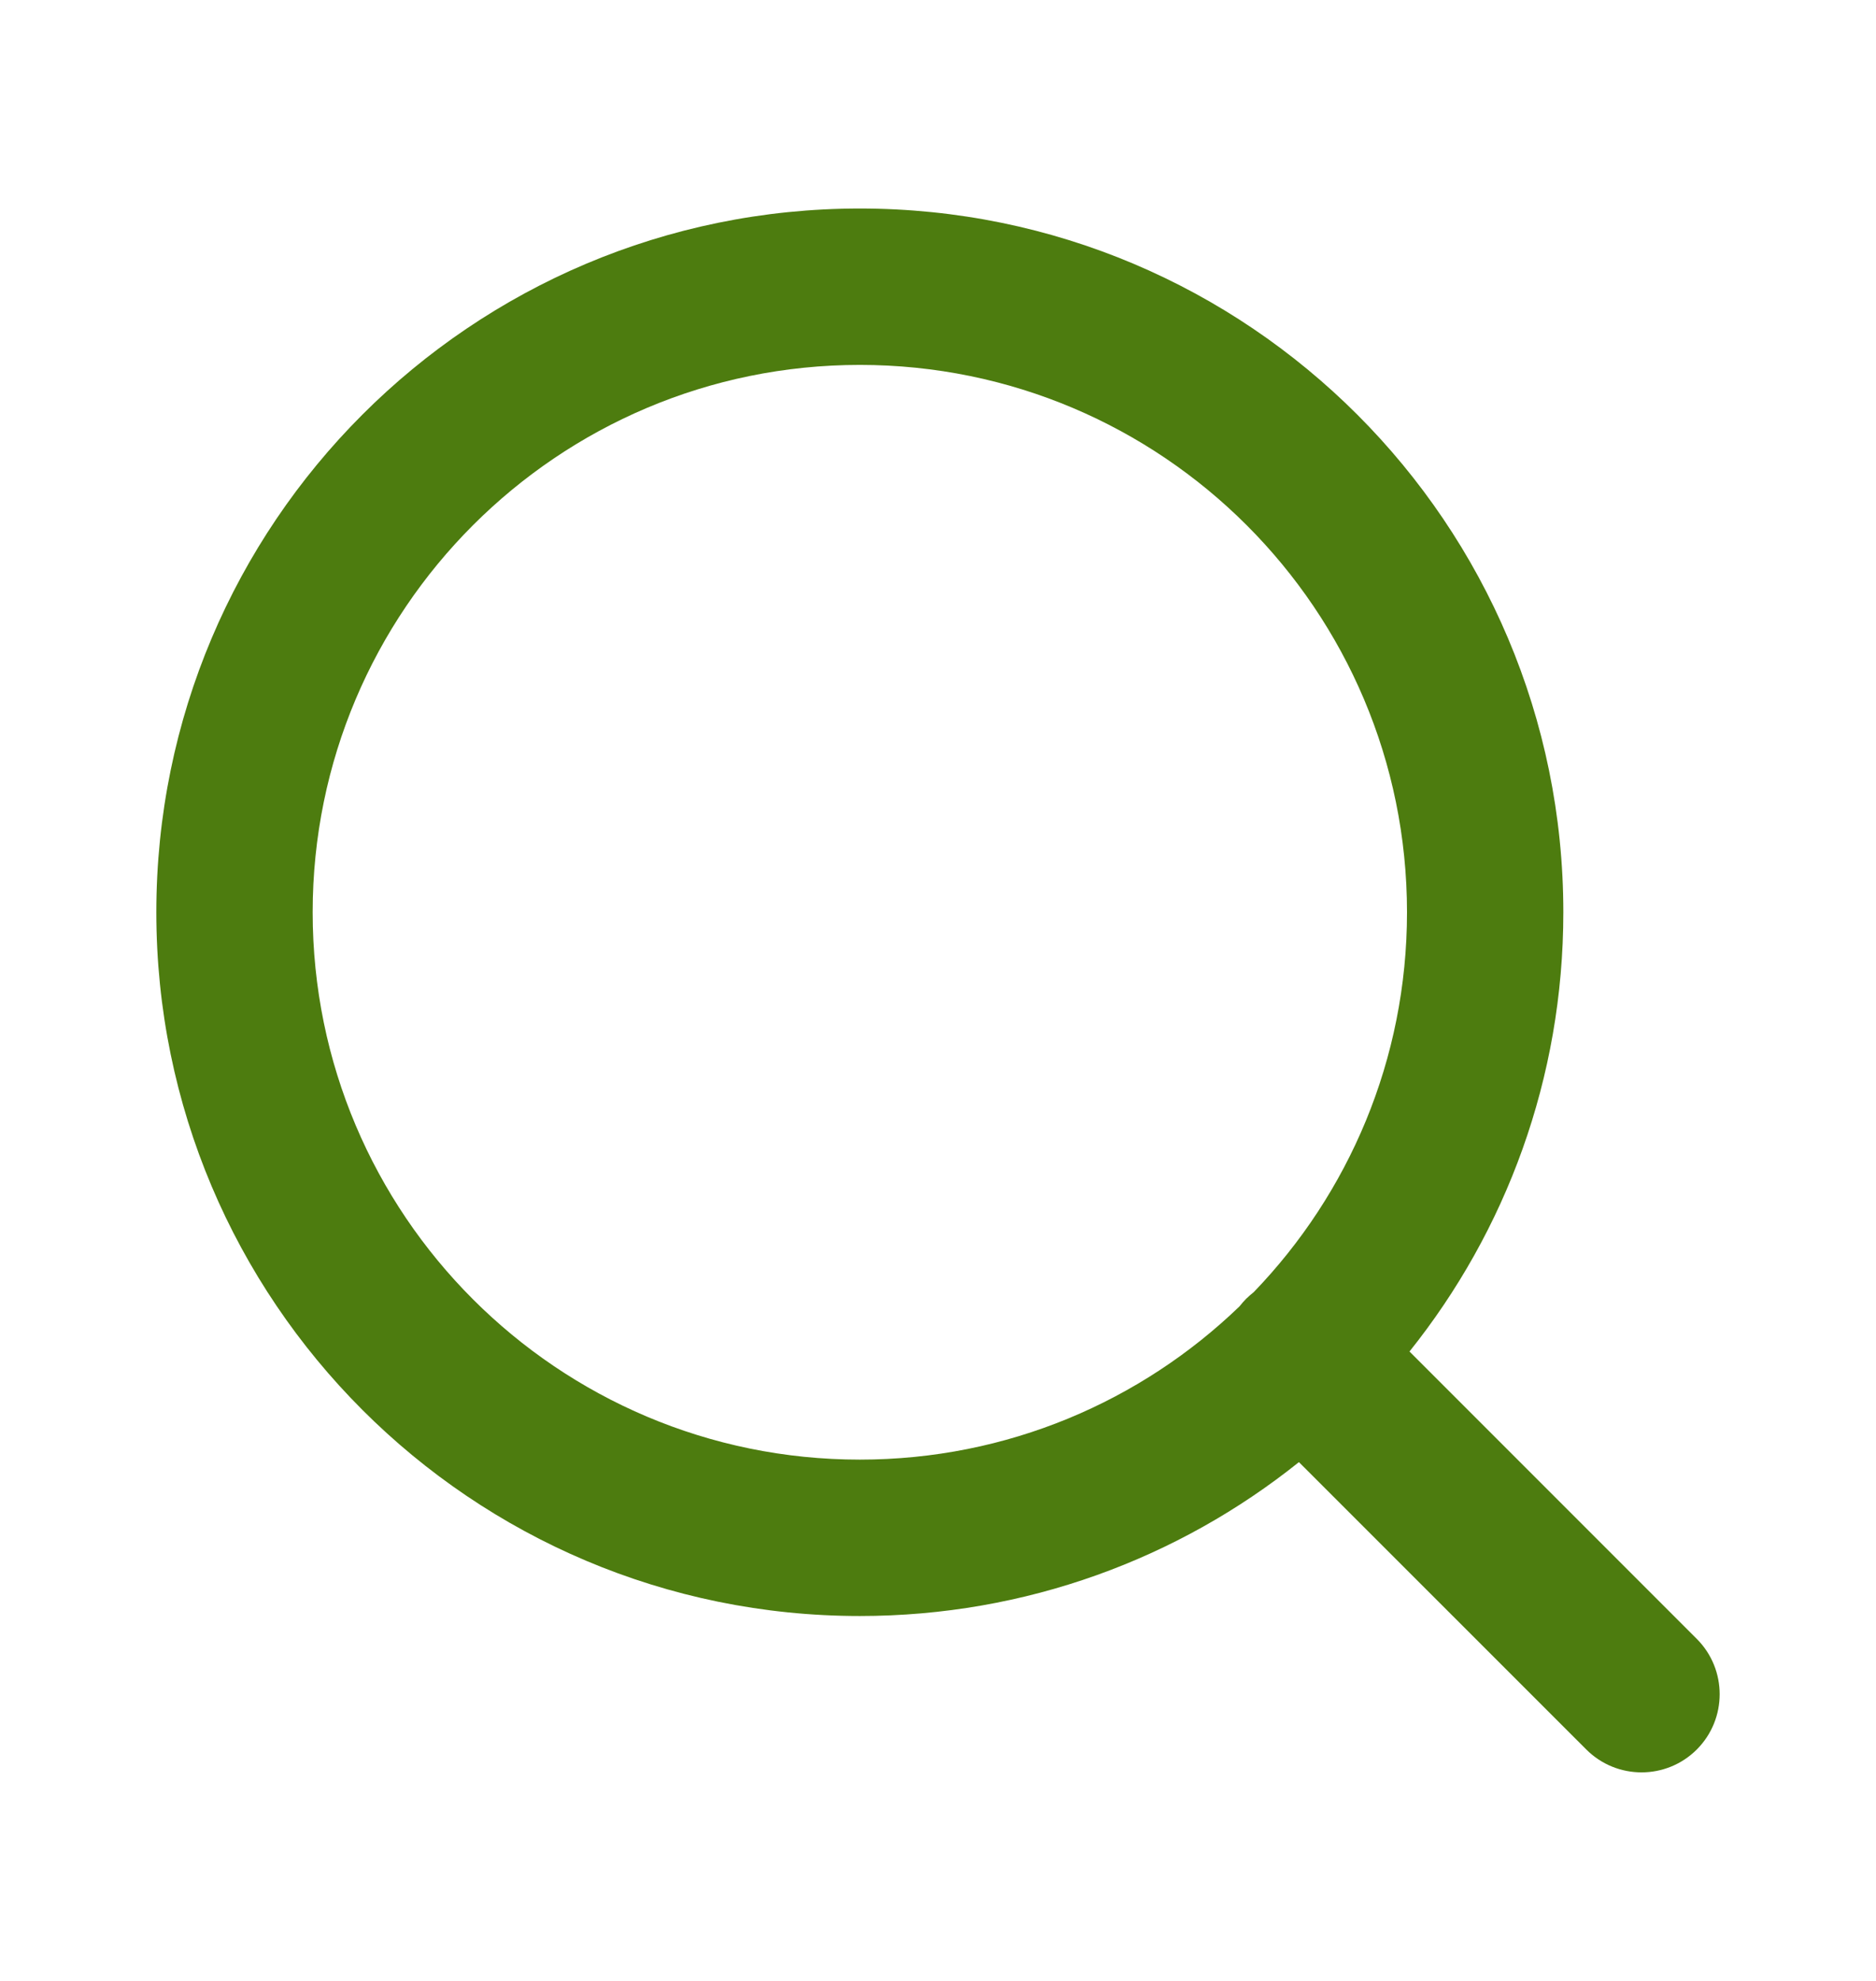
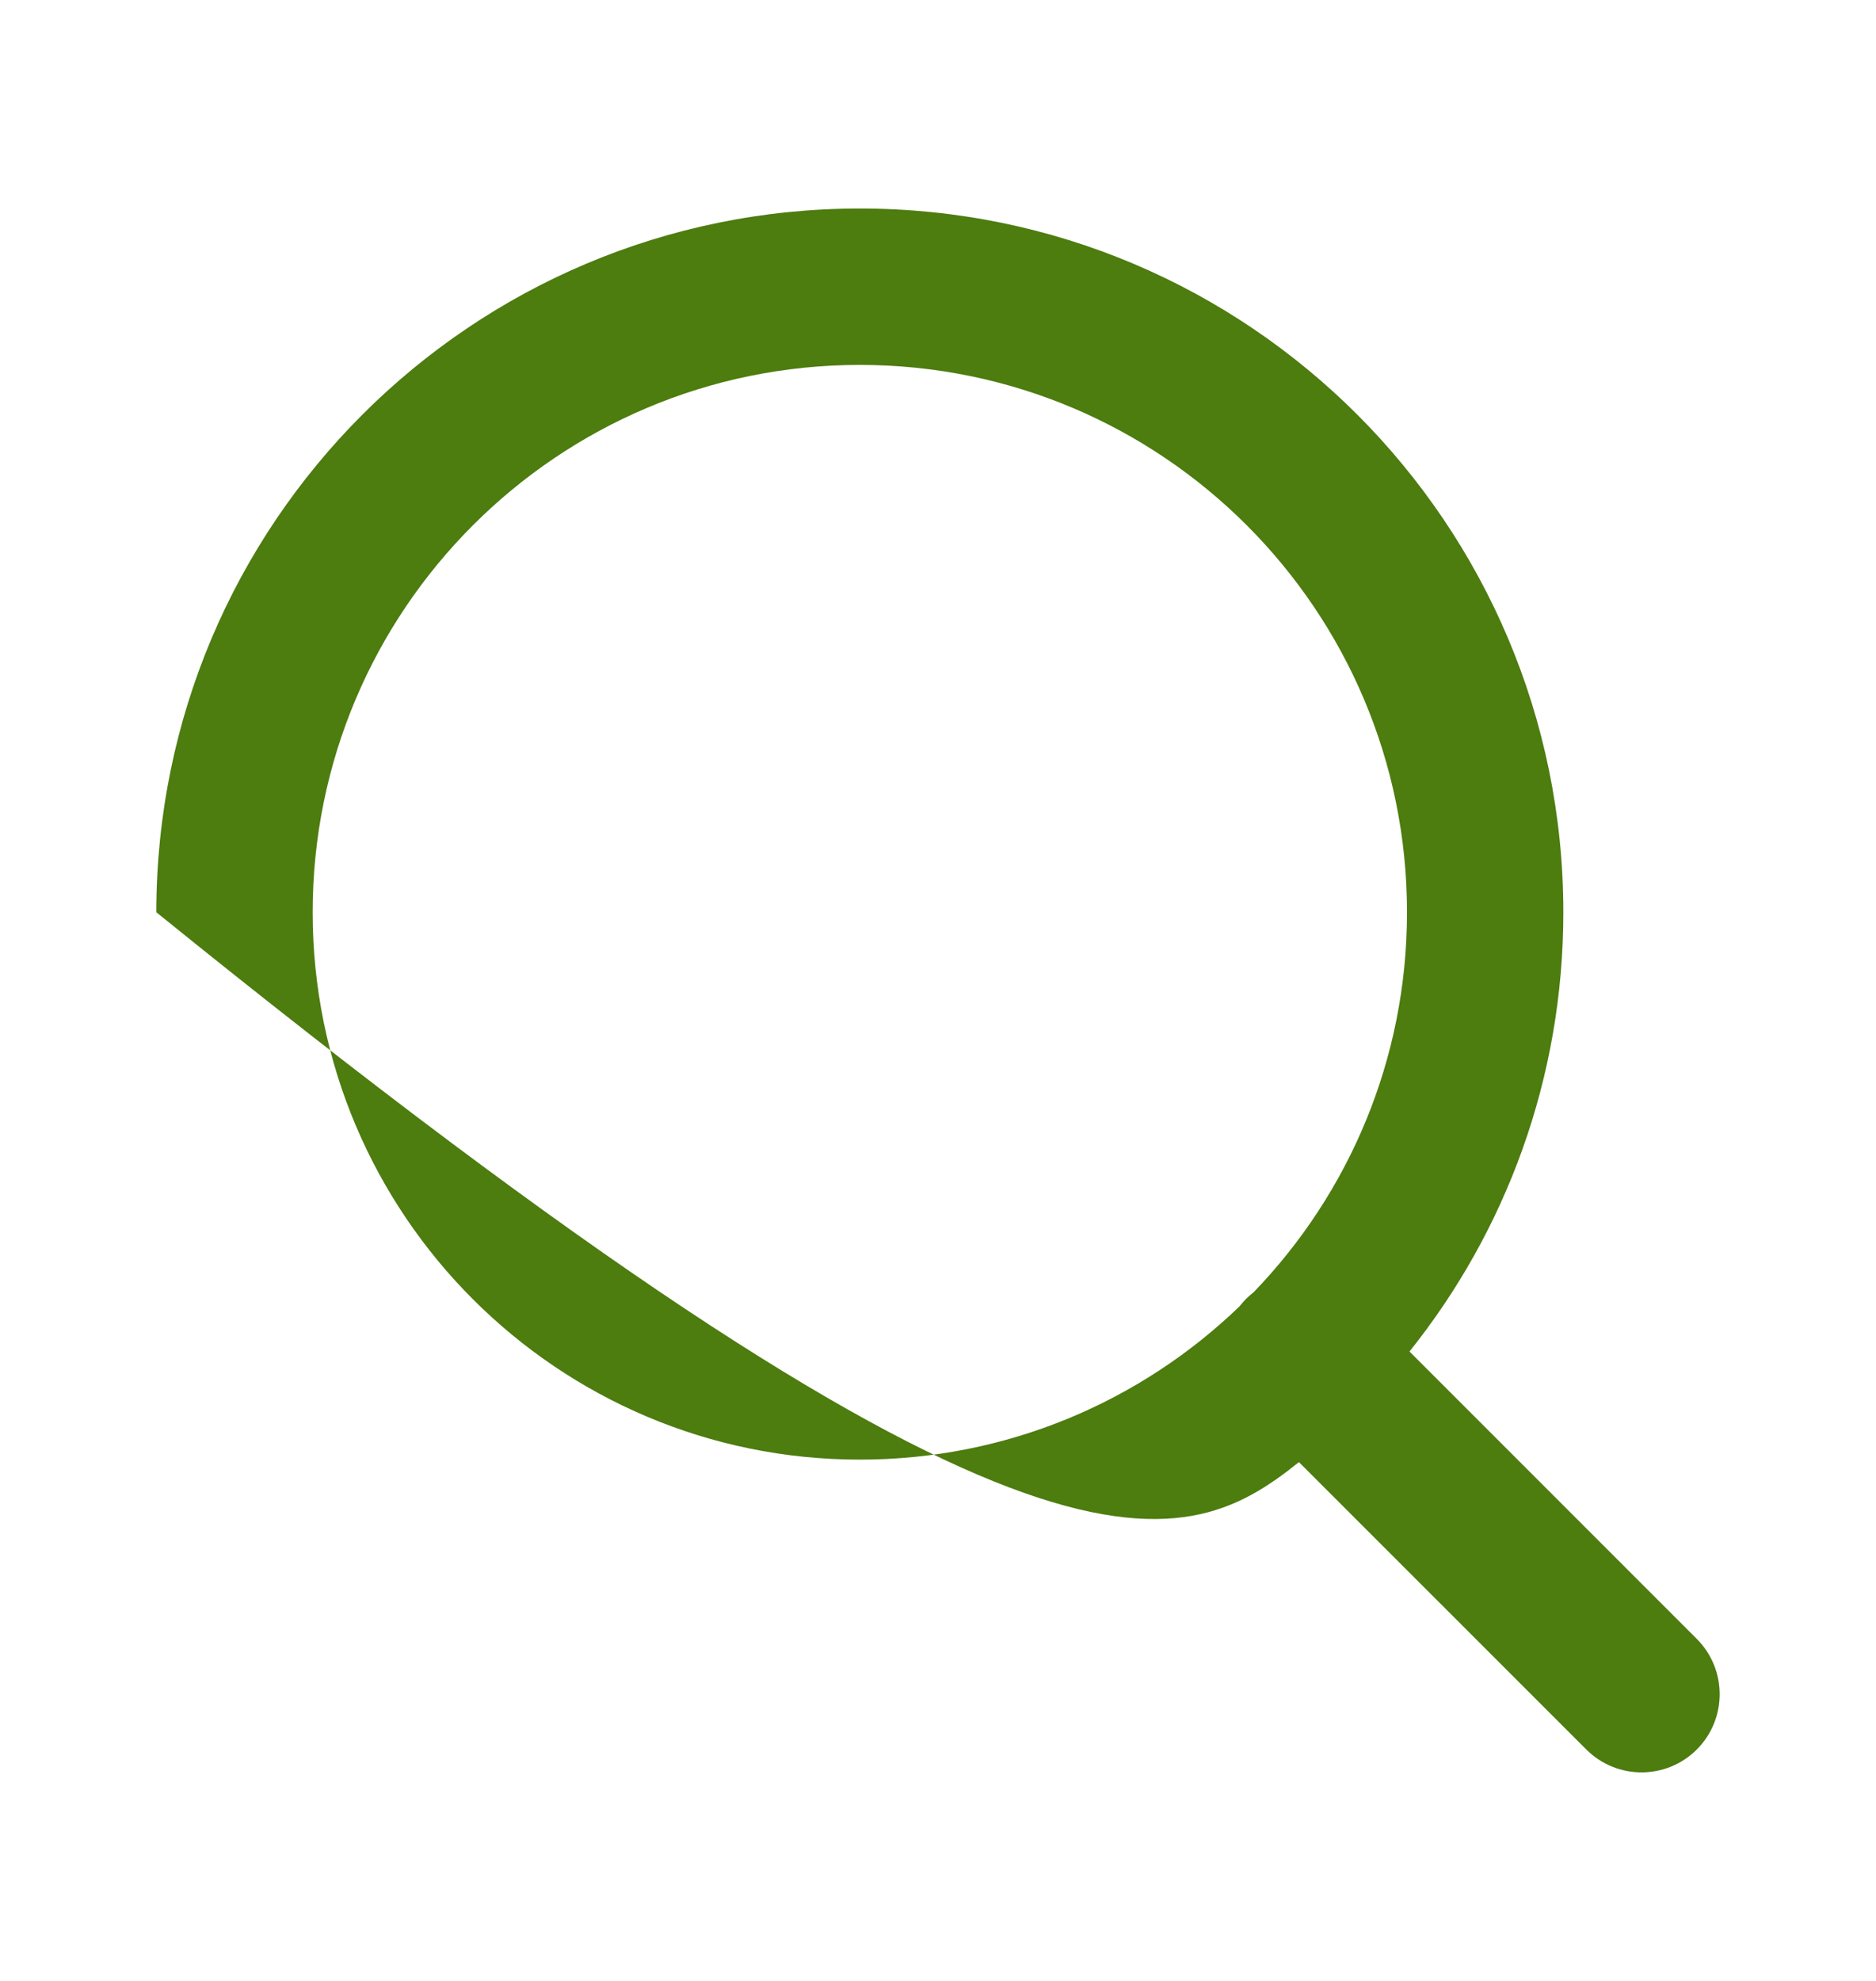
<svg xmlns="http://www.w3.org/2000/svg" width="18" height="19" viewbox="0 0 18 19" fill="none">
-   <path fill-rule="evenodd" clip-rule="evenodd" d="M8.25 3.5C5.351 3.5 3 5.851 3 8.75C3 11.649 5.351 14 8.25 14C9.665 14 10.949 13.44 11.893 12.53C11.913 12.505 11.934 12.48 11.957 12.457C11.981 12.434 12.005 12.413 12.03 12.393C12.94 11.449 13.5 10.165 13.5 8.75C13.5 5.851 11.149 3.5 8.25 3.5ZM13.524 12.963C14.448 11.808 15 10.344 15 8.75C15 5.022 11.978 2 8.25 2C4.522 2 1.5 5.022 1.5 8.75C1.5 12.478 4.522 15.5 8.25 15.5C9.844 15.5 11.309 14.948 12.463 14.024L15.22 16.78C15.513 17.073 15.988 17.073 16.281 16.78C16.573 16.487 16.573 16.013 16.281 15.72L13.524 12.963Z" fill="#4D7C0F" />
+   <path fill-rule="evenodd" clip-rule="evenodd" d="M8.25 3.5C5.351 3.5 3 5.851 3 8.75C3 11.649 5.351 14 8.25 14C9.665 14 10.949 13.44 11.893 12.53C11.913 12.505 11.934 12.48 11.957 12.457C11.981 12.434 12.005 12.413 12.03 12.393C12.94 11.449 13.5 10.165 13.5 8.75C13.5 5.851 11.149 3.5 8.25 3.5ZM13.524 12.963C14.448 11.808 15 10.344 15 8.75C15 5.022 11.978 2 8.25 2C4.522 2 1.5 5.022 1.5 8.75C9.844 15.5 11.309 14.948 12.463 14.024L15.22 16.78C15.513 17.073 15.988 17.073 16.281 16.78C16.573 16.487 16.573 16.013 16.281 15.72L13.524 12.963Z" fill="#4D7C0F" />
</svg>